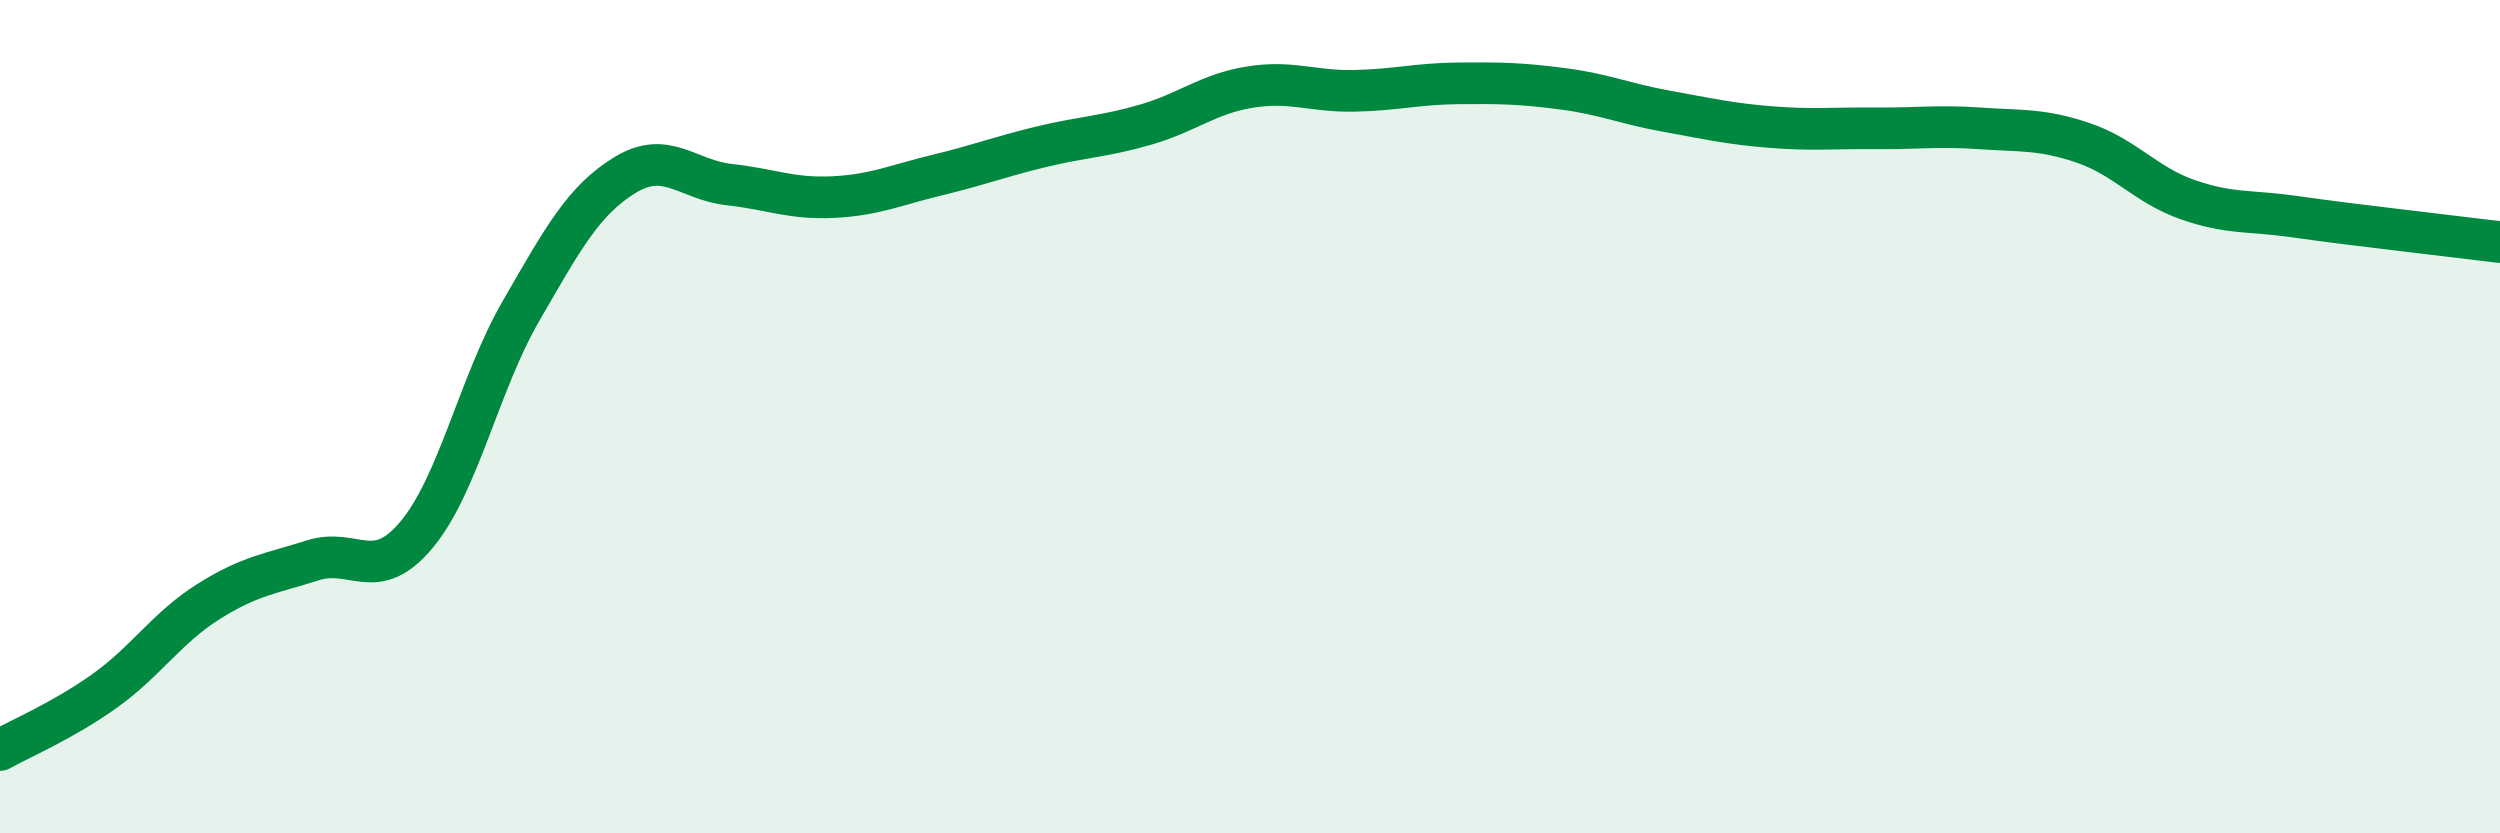
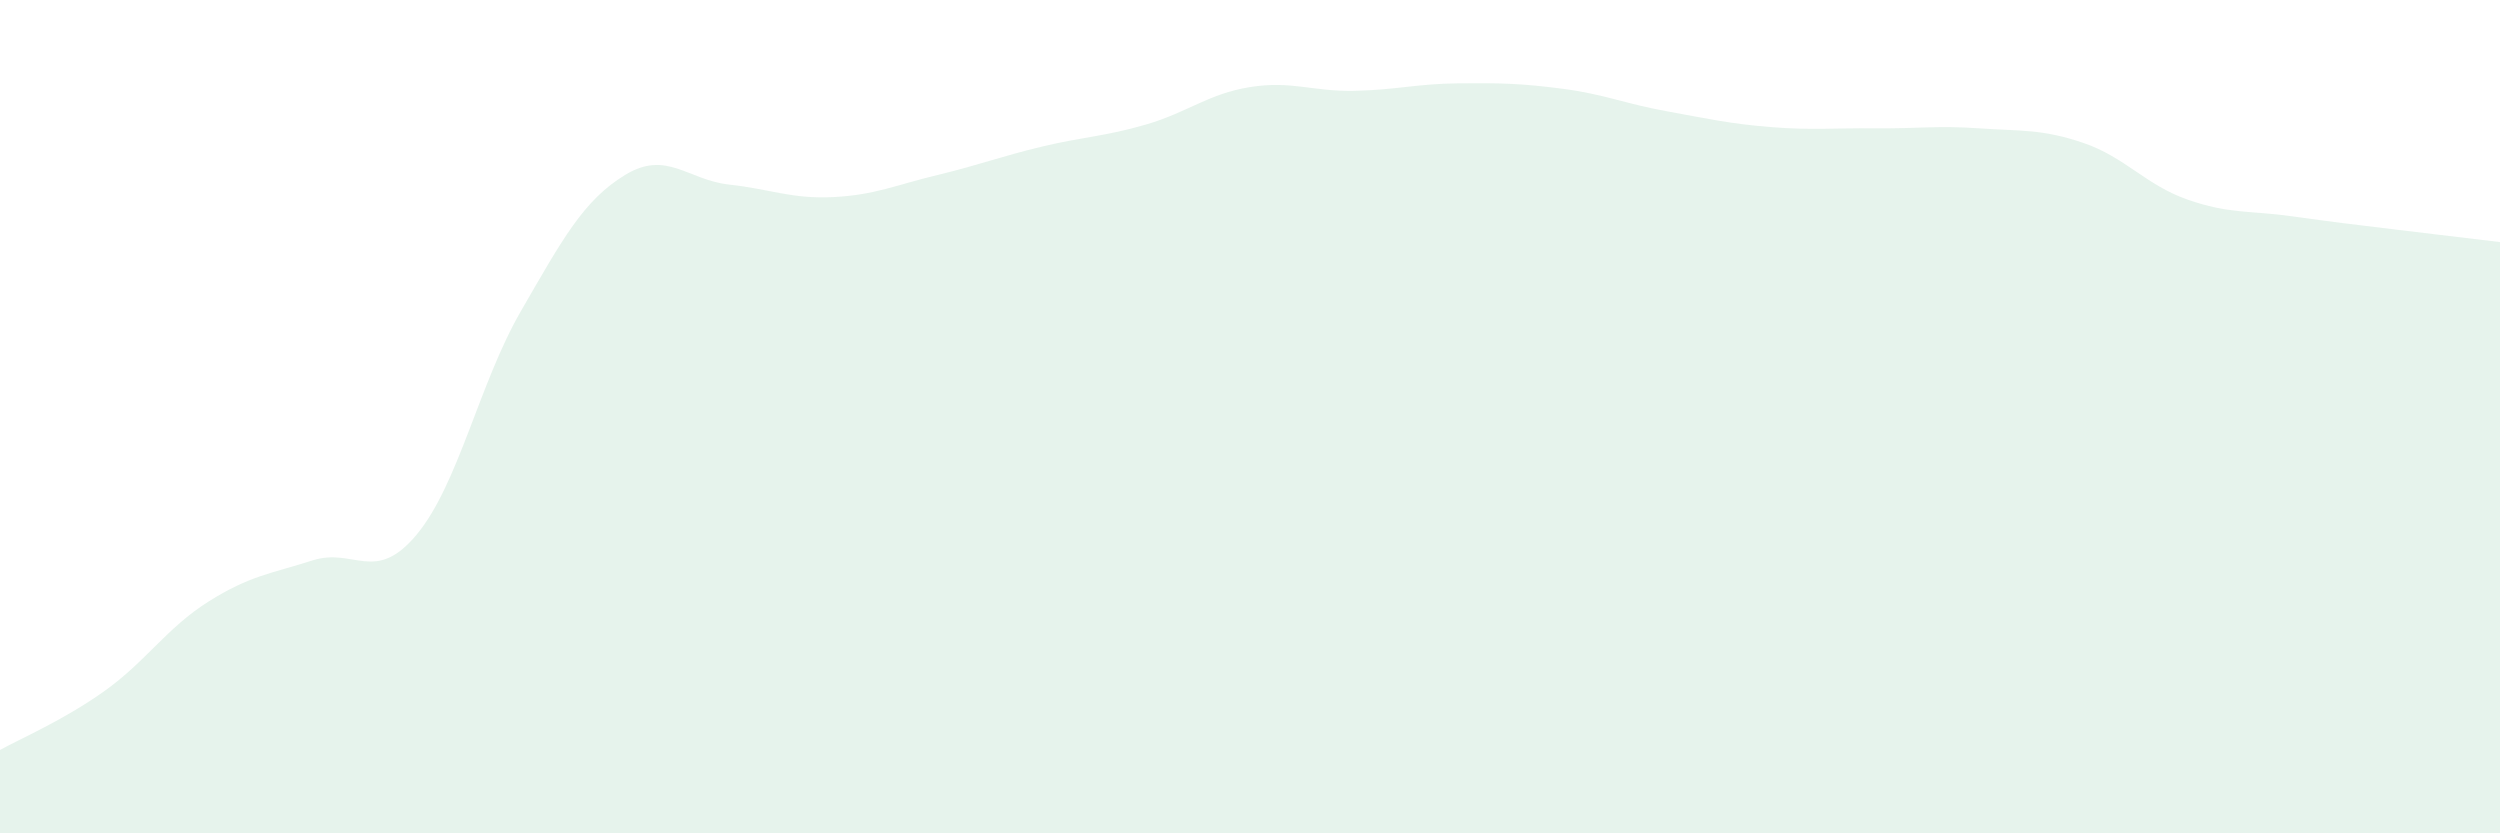
<svg xmlns="http://www.w3.org/2000/svg" width="60" height="20" viewBox="0 0 60 20">
  <path d="M 0,18 C 0.5,17.72 1.5,17.3 2.5,16.59 C 3.5,15.88 4,15.07 5,14.44 C 6,13.81 6.5,13.77 7.5,13.45 C 8.5,13.13 9,14.03 10,12.83 C 11,11.63 11.5,9.2 12.5,7.47 C 13.5,5.74 14,4.81 15,4.2 C 16,3.59 16.5,4.32 17.5,4.43 C 18.5,4.54 19,4.78 20,4.73 C 21,4.68 21.5,4.44 22.5,4.2 C 23.5,3.96 24,3.76 25,3.52 C 26,3.28 26.5,3.28 27.5,2.99 C 28.5,2.7 29,2.25 30,2.09 C 31,1.93 31.5,2.2 32.5,2.18 C 33.5,2.16 34,2.01 35,2 C 36,1.99 36.5,2 37.5,2.13 C 38.5,2.26 39,2.49 40,2.67 C 41,2.85 41.5,2.97 42.5,3.05 C 43.5,3.13 44,3.07 45,3.08 C 46,3.09 46.5,3.01 47.5,3.08 C 48.5,3.15 49,3.09 50,3.43 C 51,3.77 51.5,4.44 52.5,4.79 C 53.5,5.14 54,5.05 55,5.19 C 56,5.33 56.5,5.39 57.5,5.51 C 58.5,5.63 59.5,5.75 60,5.81L60 20L0 20Z" fill="#008740" opacity="0.1" stroke-linecap="round" stroke-linejoin="round" />
-   <path d="M 0,18 C 0.5,17.72 1.5,17.3 2.5,16.59 C 3.5,15.88 4,15.07 5,14.44 C 6,13.81 6.5,13.77 7.5,13.45 C 8.5,13.13 9,14.03 10,12.83 C 11,11.63 11.5,9.2 12.5,7.47 C 13.5,5.74 14,4.81 15,4.2 C 16,3.59 16.5,4.32 17.5,4.43 C 18.5,4.54 19,4.78 20,4.73 C 21,4.68 21.5,4.44 22.5,4.2 C 23.5,3.96 24,3.76 25,3.52 C 26,3.28 26.5,3.28 27.5,2.99 C 28.5,2.7 29,2.25 30,2.09 C 31,1.93 31.5,2.2 32.5,2.18 C 33.5,2.16 34,2.01 35,2 C 36,1.99 36.5,2 37.5,2.13 C 38.5,2.26 39,2.49 40,2.67 C 41,2.85 41.5,2.97 42.5,3.05 C 43.5,3.13 44,3.07 45,3.08 C 46,3.09 46.5,3.01 47.5,3.08 C 48.5,3.15 49,3.09 50,3.43 C 51,3.77 51.5,4.44 52.5,4.79 C 53.5,5.14 54,5.05 55,5.19 C 56,5.33 56.5,5.39 57.5,5.51 C 58.5,5.63 59.5,5.75 60,5.81" stroke="#008740" stroke-width="1" fill="none" stroke-linecap="round" stroke-linejoin="round" />
</svg>